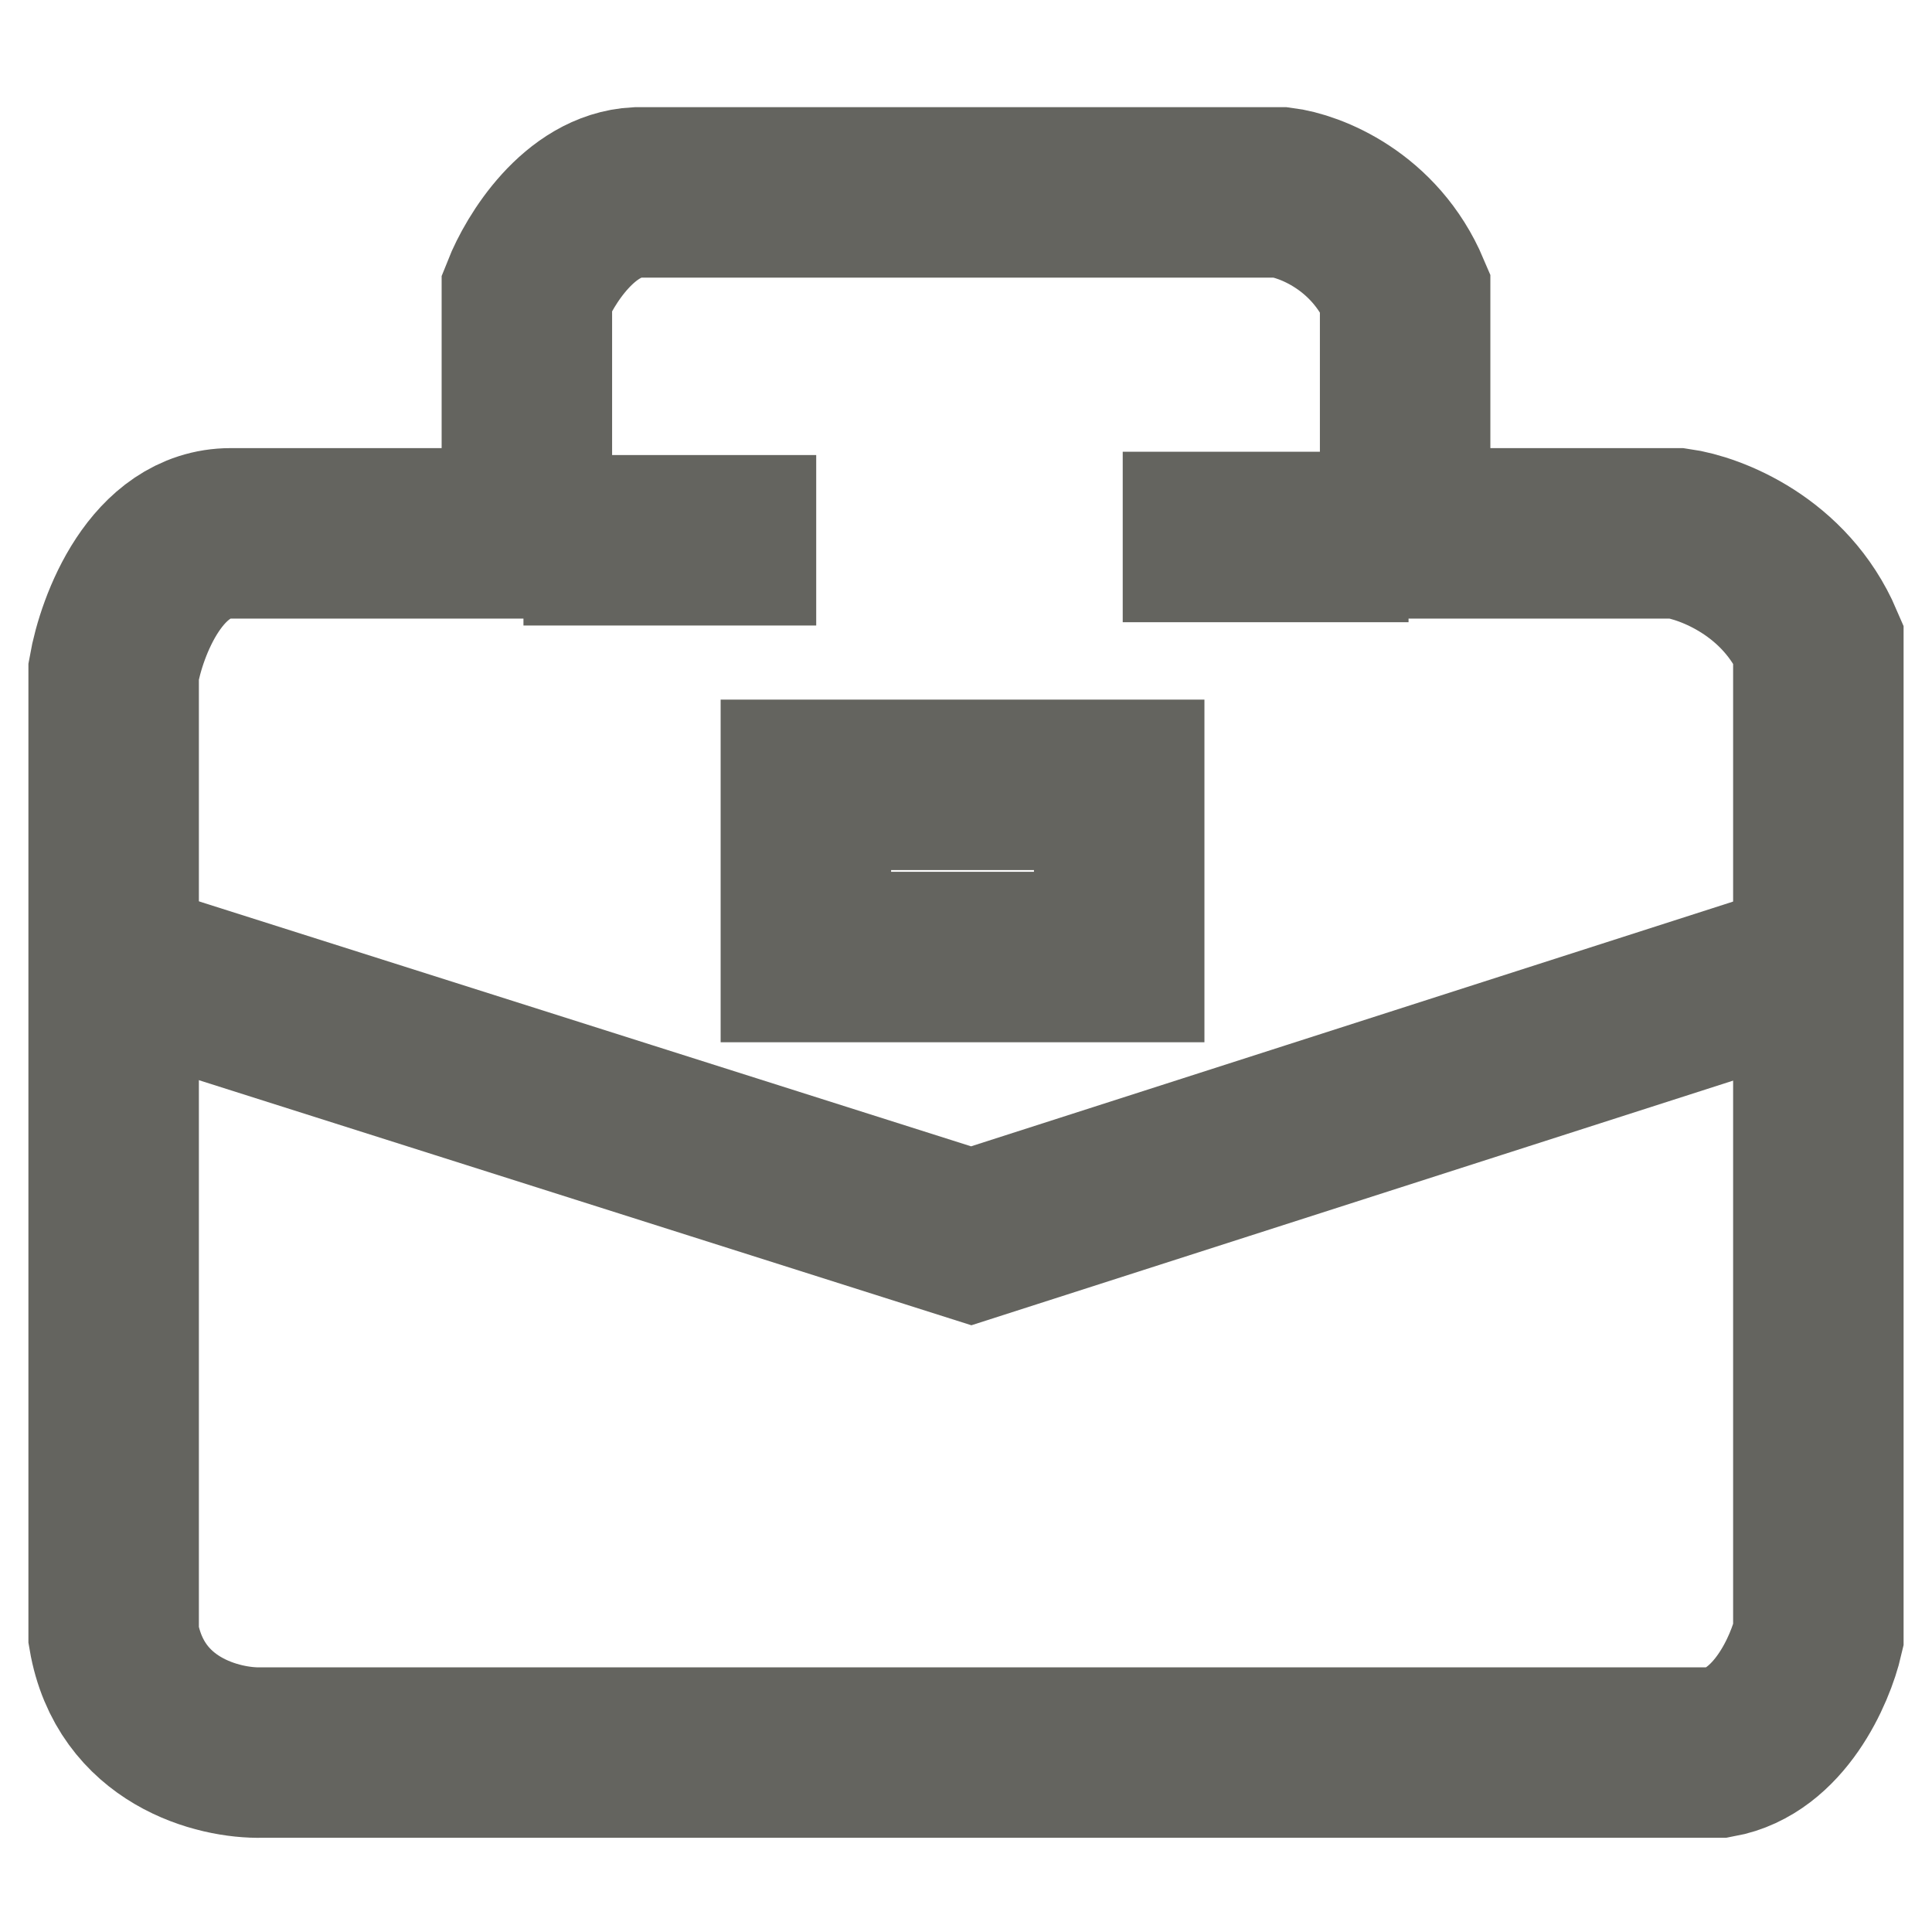
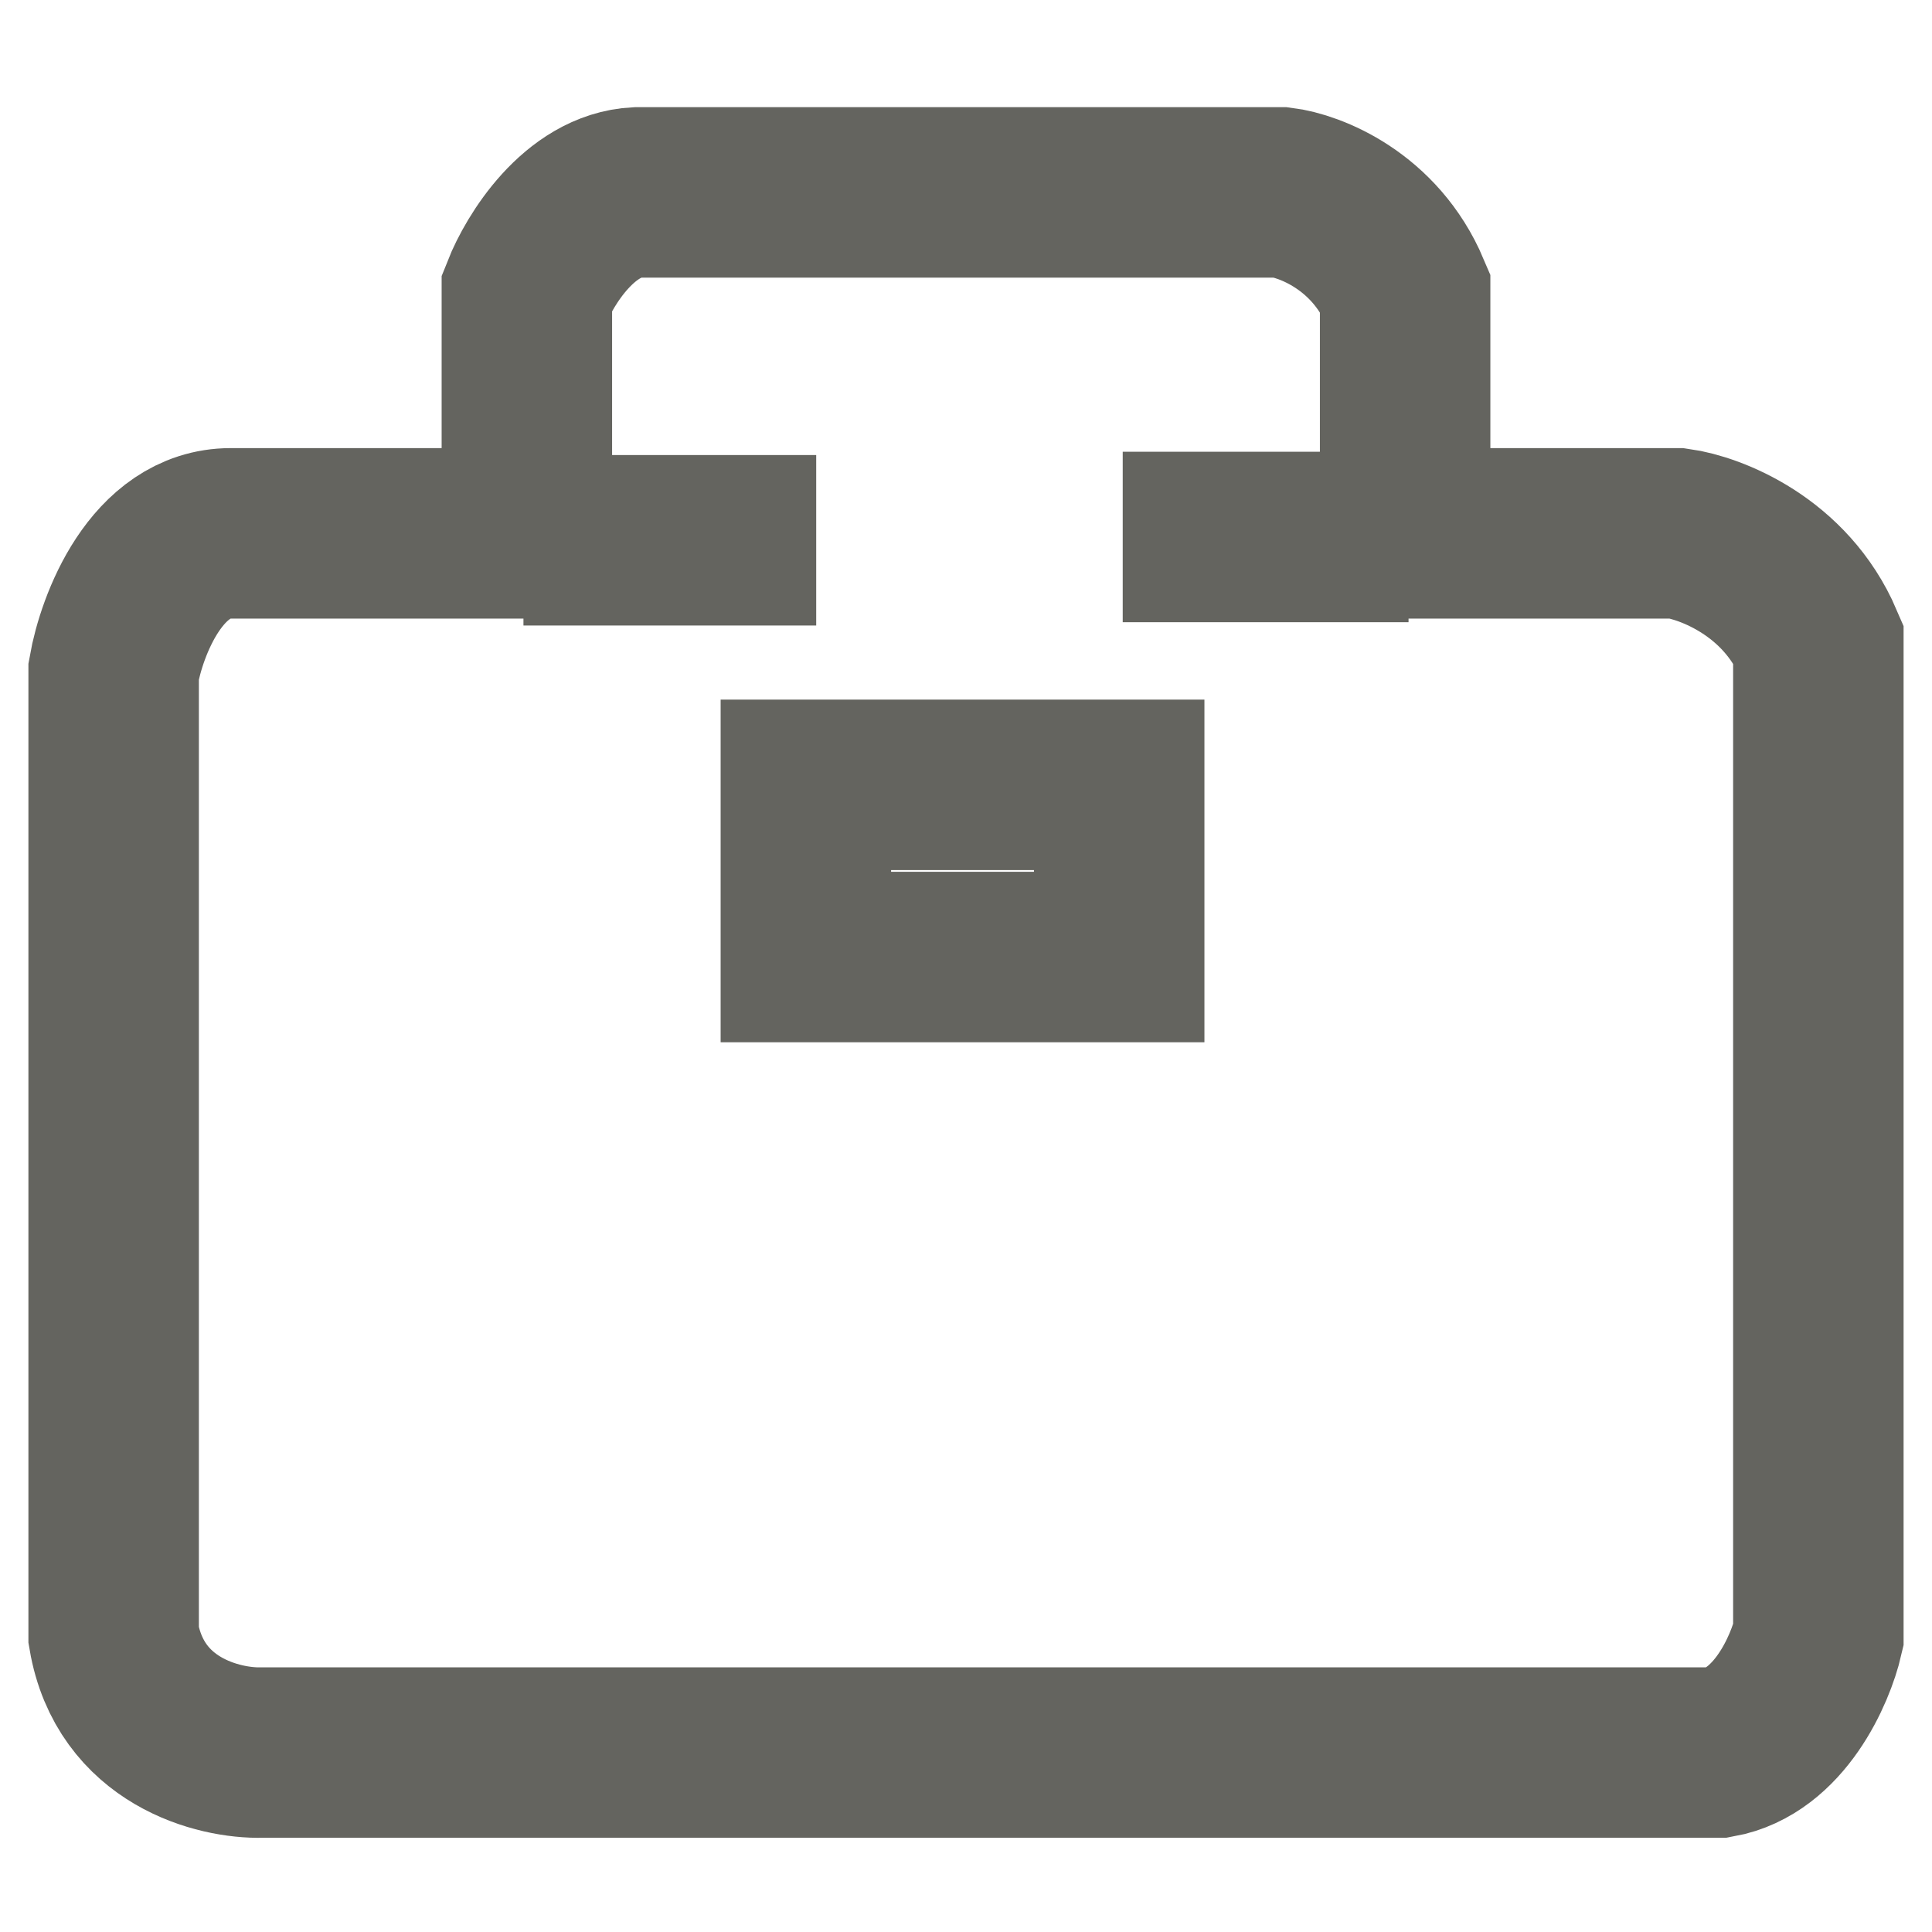
<svg xmlns="http://www.w3.org/2000/svg" width="17" height="17" viewBox="0 0 17 17" fill="none">
  <path d="M4.636 2.572V4.693H2.03C1.376 4.693 1.071 5.502 1 5.906V14.39C1.145 15.239 1.929 15.431 2.303 15.421H15.121C15.655 15.324 15.93 14.694 16 14.39V5.663C15.709 4.984 15.051 4.734 14.758 4.693H12.364V2.572C12.097 1.942 11.525 1.724 11.273 1.693H5.606C5.097 1.718 4.748 2.289 4.636 2.572Z" stroke="#64645F" stroke-width="1.5" />
-   <path d="M1 8.48L8.546 10.874L16 8.48" stroke="#64645F" stroke-width="1.5" />
  <path d="M4.606 4.754H7.182" stroke="#64645F" stroke-width="1.5" />
  <path d="M9.879 4.725H12.394" stroke="#64645F" stroke-width="1.5" />
  <path d="M9.848 6.906H7.091V8.421H9.848V6.906Z" stroke="#64645F" stroke-width="1.5" />
</svg>